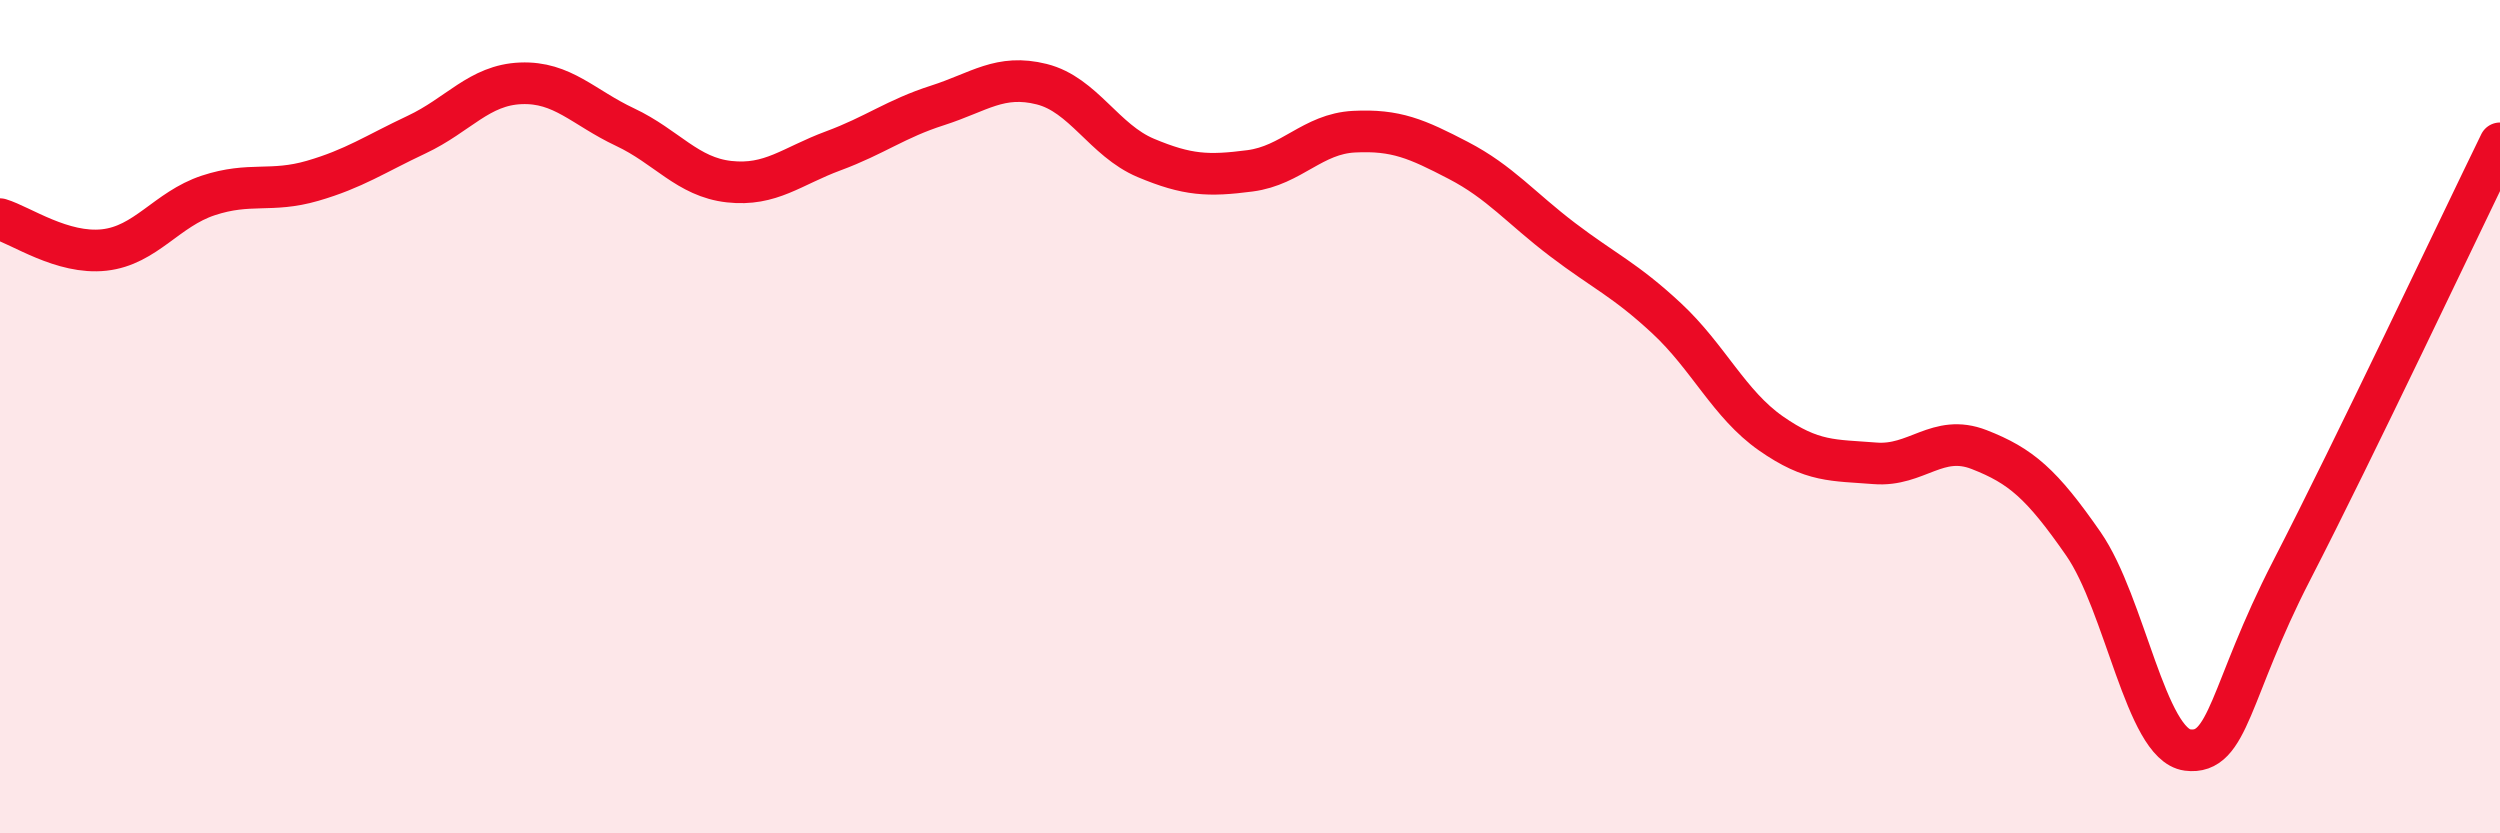
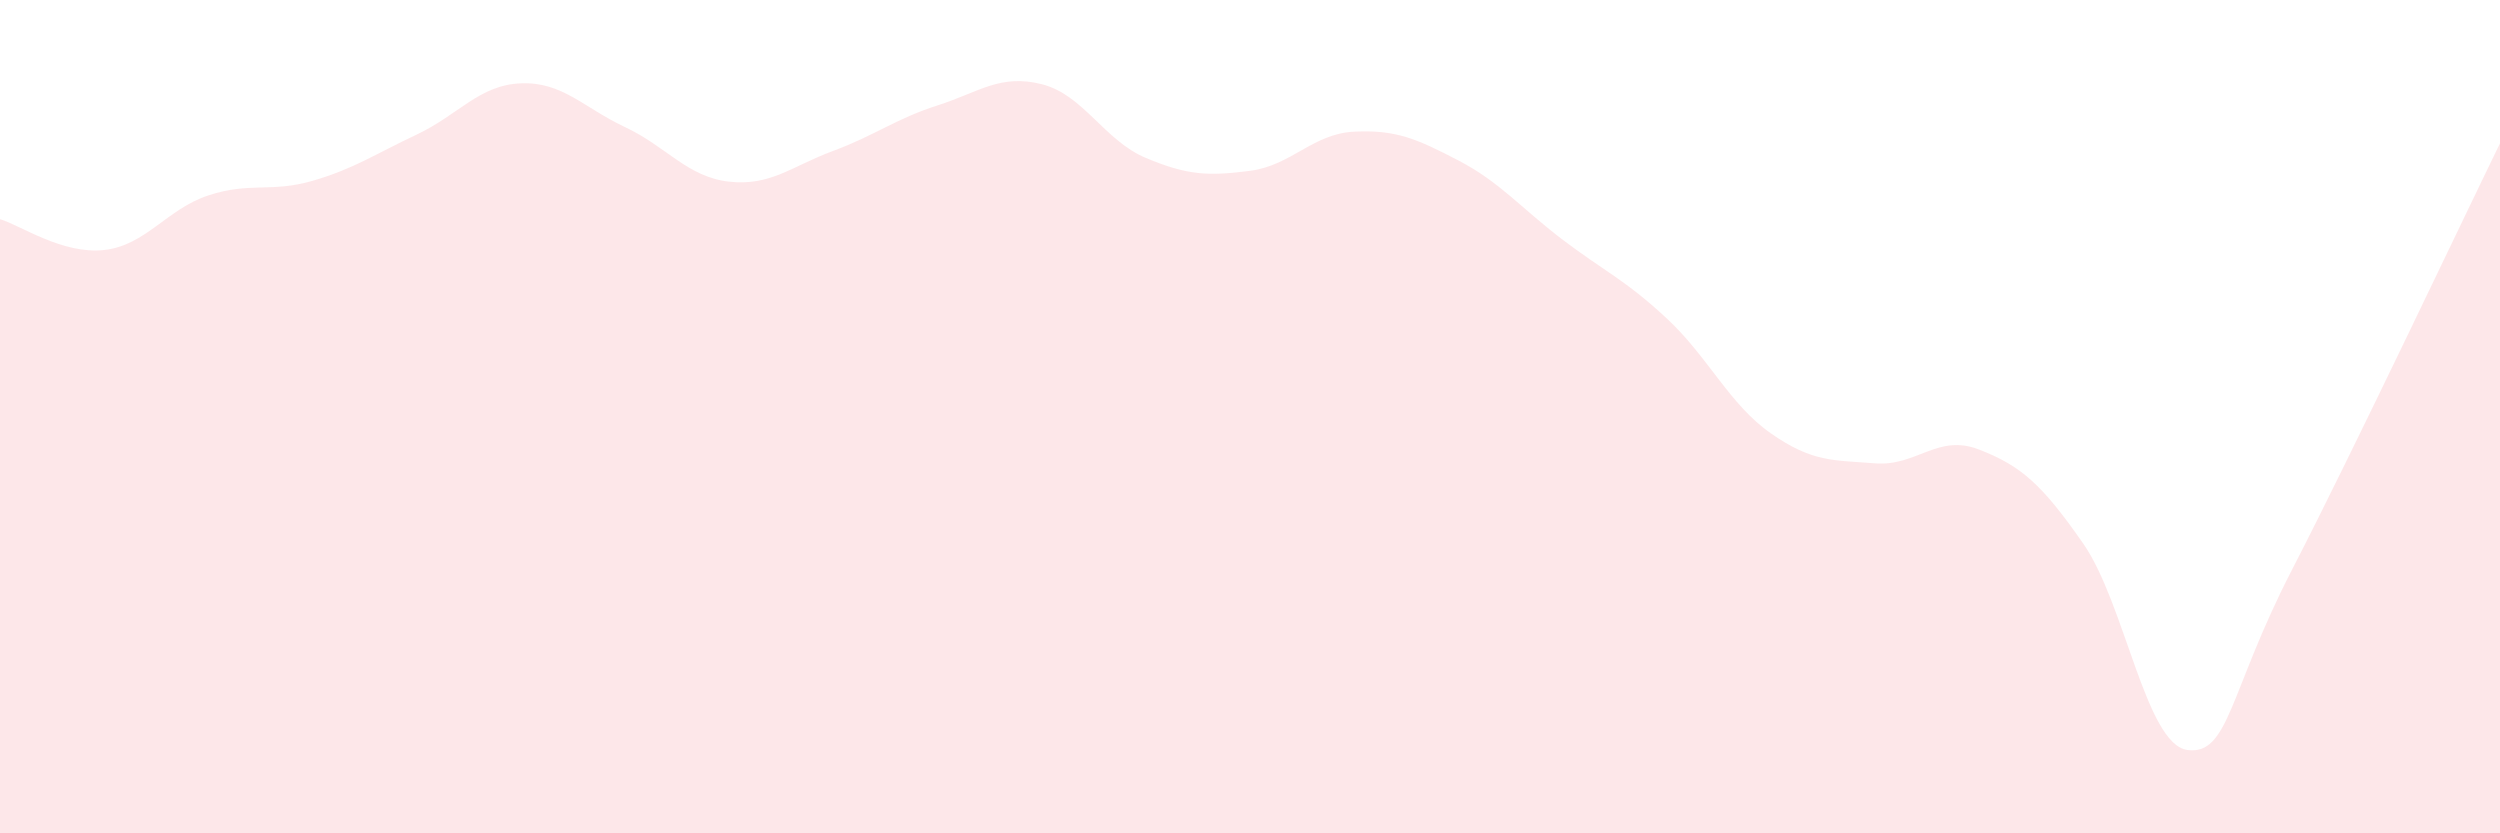
<svg xmlns="http://www.w3.org/2000/svg" width="60" height="20" viewBox="0 0 60 20">
  <path d="M 0,5.26 C 0.5,5.41 1.5,6.11 2.5,6 C 3.5,5.89 4,5.02 5,4.69 C 6,4.36 6.5,4.63 7.5,4.34 C 8.5,4.05 9,3.7 10,3.23 C 11,2.76 11.5,2.04 12.5,2 C 13.5,1.96 14,2.58 15,3.05 C 16,3.52 16.5,4.25 17.5,4.36 C 18.5,4.47 19,3.99 20,3.62 C 21,3.25 21.5,2.85 22.5,2.53 C 23.5,2.21 24,1.77 25,2.02 C 26,2.27 26.5,3.37 27.5,3.79 C 28.5,4.21 29,4.23 30,4.1 C 31,3.97 31.5,3.21 32.5,3.16 C 33.5,3.11 34,3.33 35,3.85 C 36,4.37 36.5,4.99 37.5,5.75 C 38.5,6.51 39,6.71 40,7.64 C 41,8.57 41.5,9.7 42.5,10.4 C 43.5,11.1 44,11.04 45,11.12 C 46,11.2 46.5,10.4 47.5,10.79 C 48.5,11.18 49,11.61 50,13.05 C 51,14.49 51.5,17.87 52.5,18 C 53.5,18.13 53.5,16.6 55,13.69 C 56.5,10.78 59,5.49 60,3.44L60 20L0 20Z" fill="#EB0A25" opacity="0.1" stroke-linecap="round" stroke-linejoin="round" />
-   <path d="M 0,5.26 C 0.5,5.41 1.5,6.11 2.5,6 C 3.5,5.89 4,5.02 5,4.69 C 6,4.36 6.5,4.63 7.5,4.34 C 8.5,4.05 9,3.7 10,3.23 C 11,2.76 11.5,2.04 12.5,2 C 13.5,1.96 14,2.58 15,3.05 C 16,3.52 16.5,4.25 17.5,4.36 C 18.5,4.47 19,3.99 20,3.62 C 21,3.25 21.5,2.85 22.5,2.53 C 23.5,2.21 24,1.77 25,2.02 C 26,2.27 26.5,3.37 27.5,3.79 C 28.5,4.21 29,4.23 30,4.1 C 31,3.97 31.5,3.21 32.5,3.16 C 33.5,3.11 34,3.33 35,3.85 C 36,4.37 36.5,4.99 37.5,5.75 C 38.5,6.51 39,6.71 40,7.64 C 41,8.57 41.5,9.7 42.5,10.4 C 43.5,11.1 44,11.04 45,11.12 C 46,11.2 46.5,10.4 47.5,10.79 C 48.5,11.18 49,11.61 50,13.05 C 51,14.49 51.5,17.87 52.5,18 C 53.5,18.13 53.5,16.6 55,13.69 C 56.5,10.78 59,5.49 60,3.44" stroke="#EB0A25" stroke-width="1" fill="none" stroke-linecap="round" stroke-linejoin="round" />
</svg>